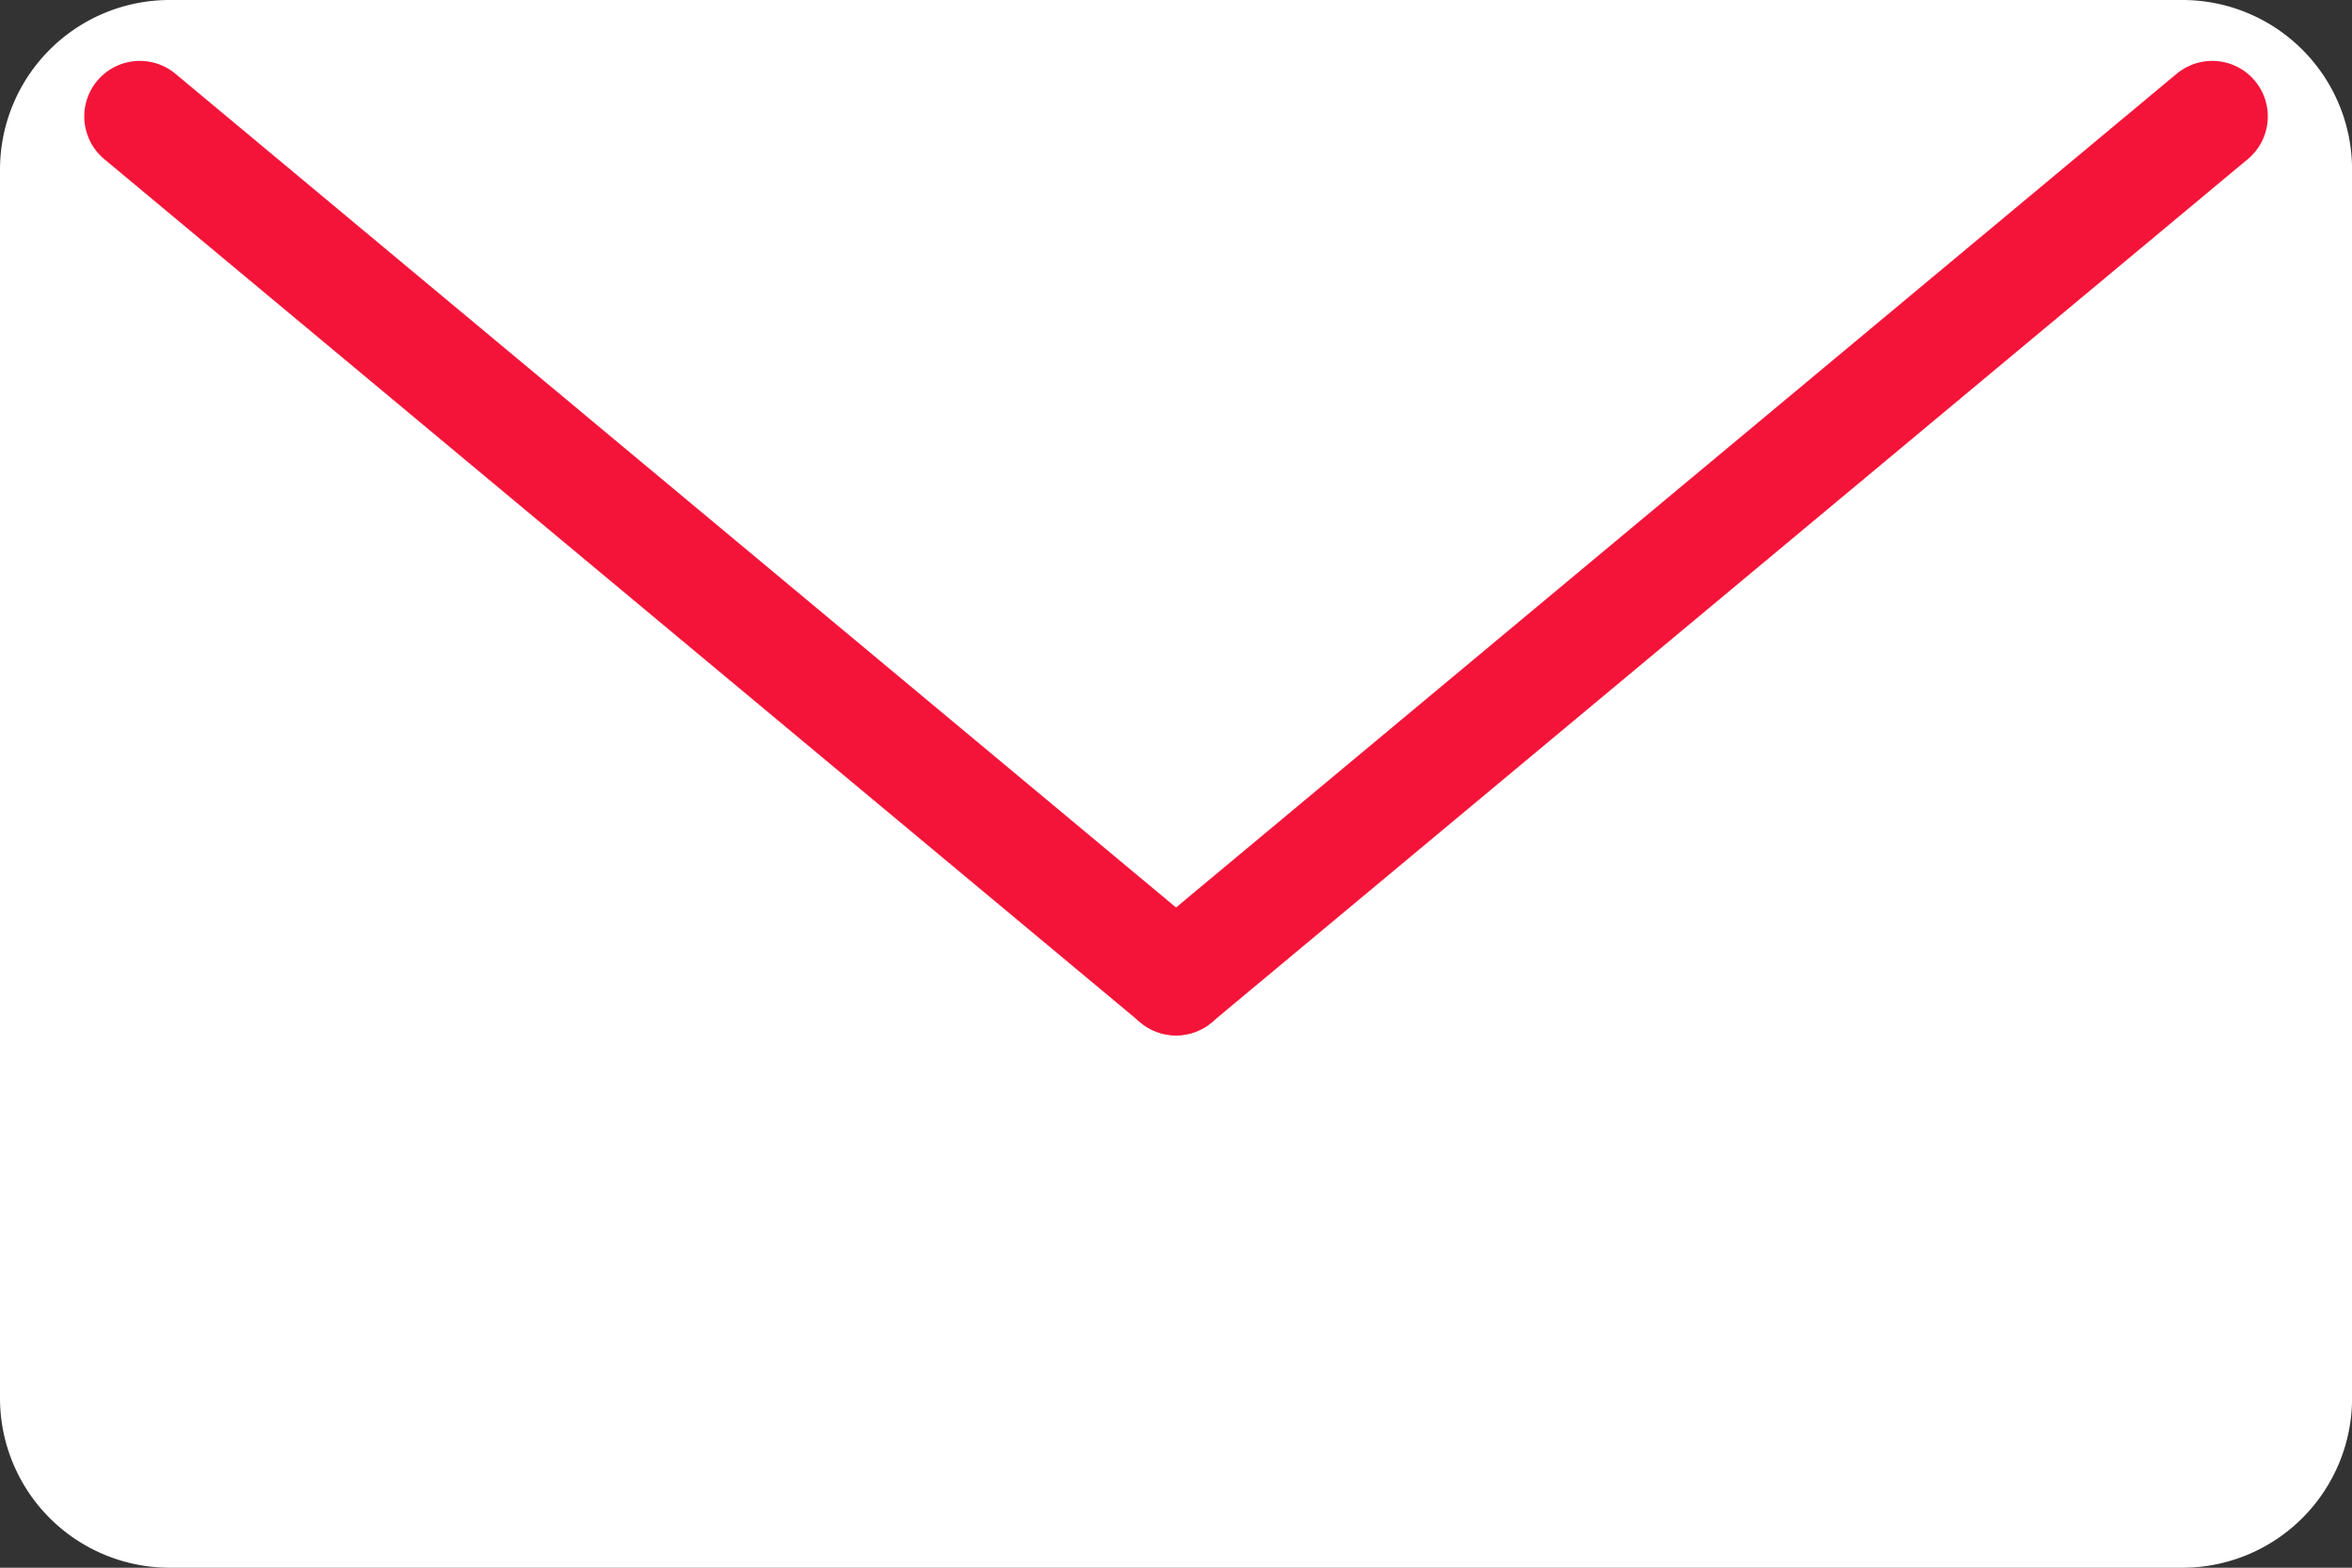
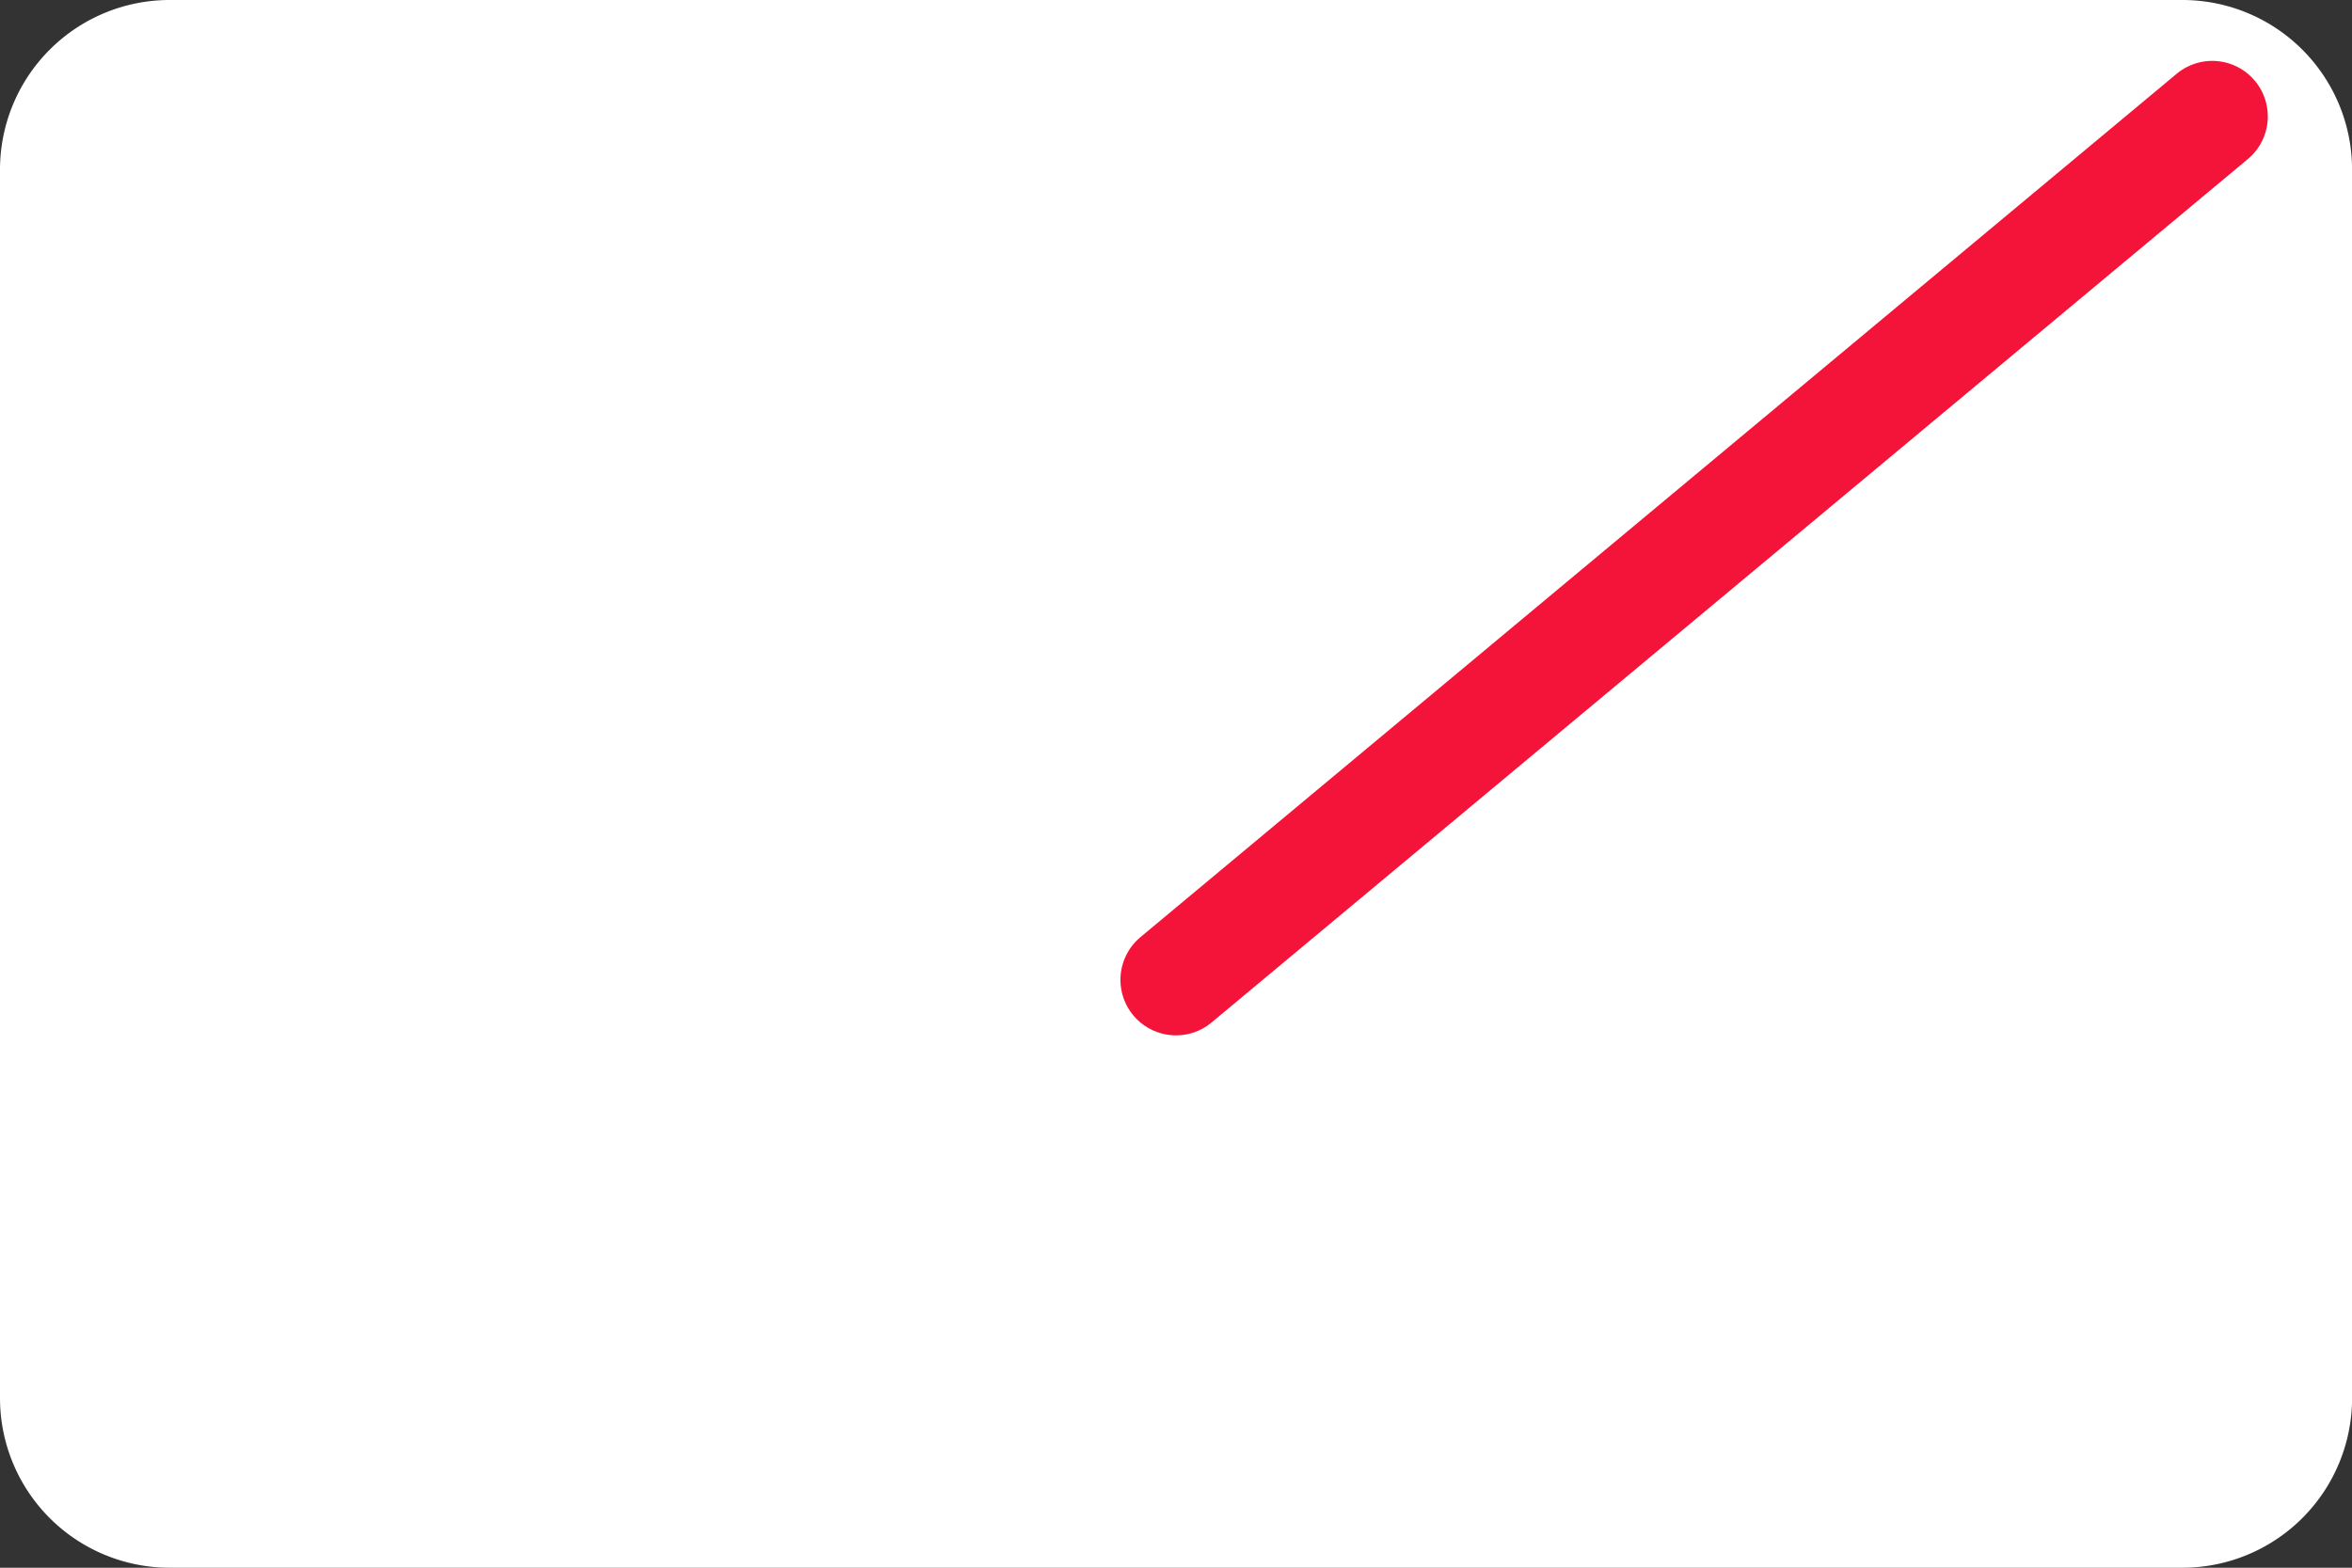
<svg xmlns="http://www.w3.org/2000/svg" width="34.418" height="22.946">
  <rect width="100%" height="100%" fill="#333333" stroke="none" />
  <defs>
    <clipPath id="a">
      <path data-name="長方形 40" fill="none" d="M0 0h34.419v22.946H0z" />
    </clipPath>
  </defs>
  <g data-name="グループ 19">
    <g data-name="グループ 18" clip-path="url(#a)">
      <path data-name="パス 2" d="M2.483 22.946h29.453a2.483 2.483 0 002.483-2.483V2.483A2.483 2.483 0 0031.936 0H2.483A2.483 2.483 0 000 2.483v17.98a2.483 2.483 0 002.483 2.483" fill="#fff" />
-       <path data-name="線 1" fill="none" stroke="#f41439" stroke-linecap="round" stroke-miterlimit="10" stroke-width="1.626" d="M17.21 14.341L2.046 1.704" />
      <path data-name="線 2" fill="none" stroke="#f41439" stroke-linecap="round" stroke-miterlimit="10" stroke-width="1.626" d="M17.209 14.341L32.373 1.704" />
    </g>
  </g>
</svg>